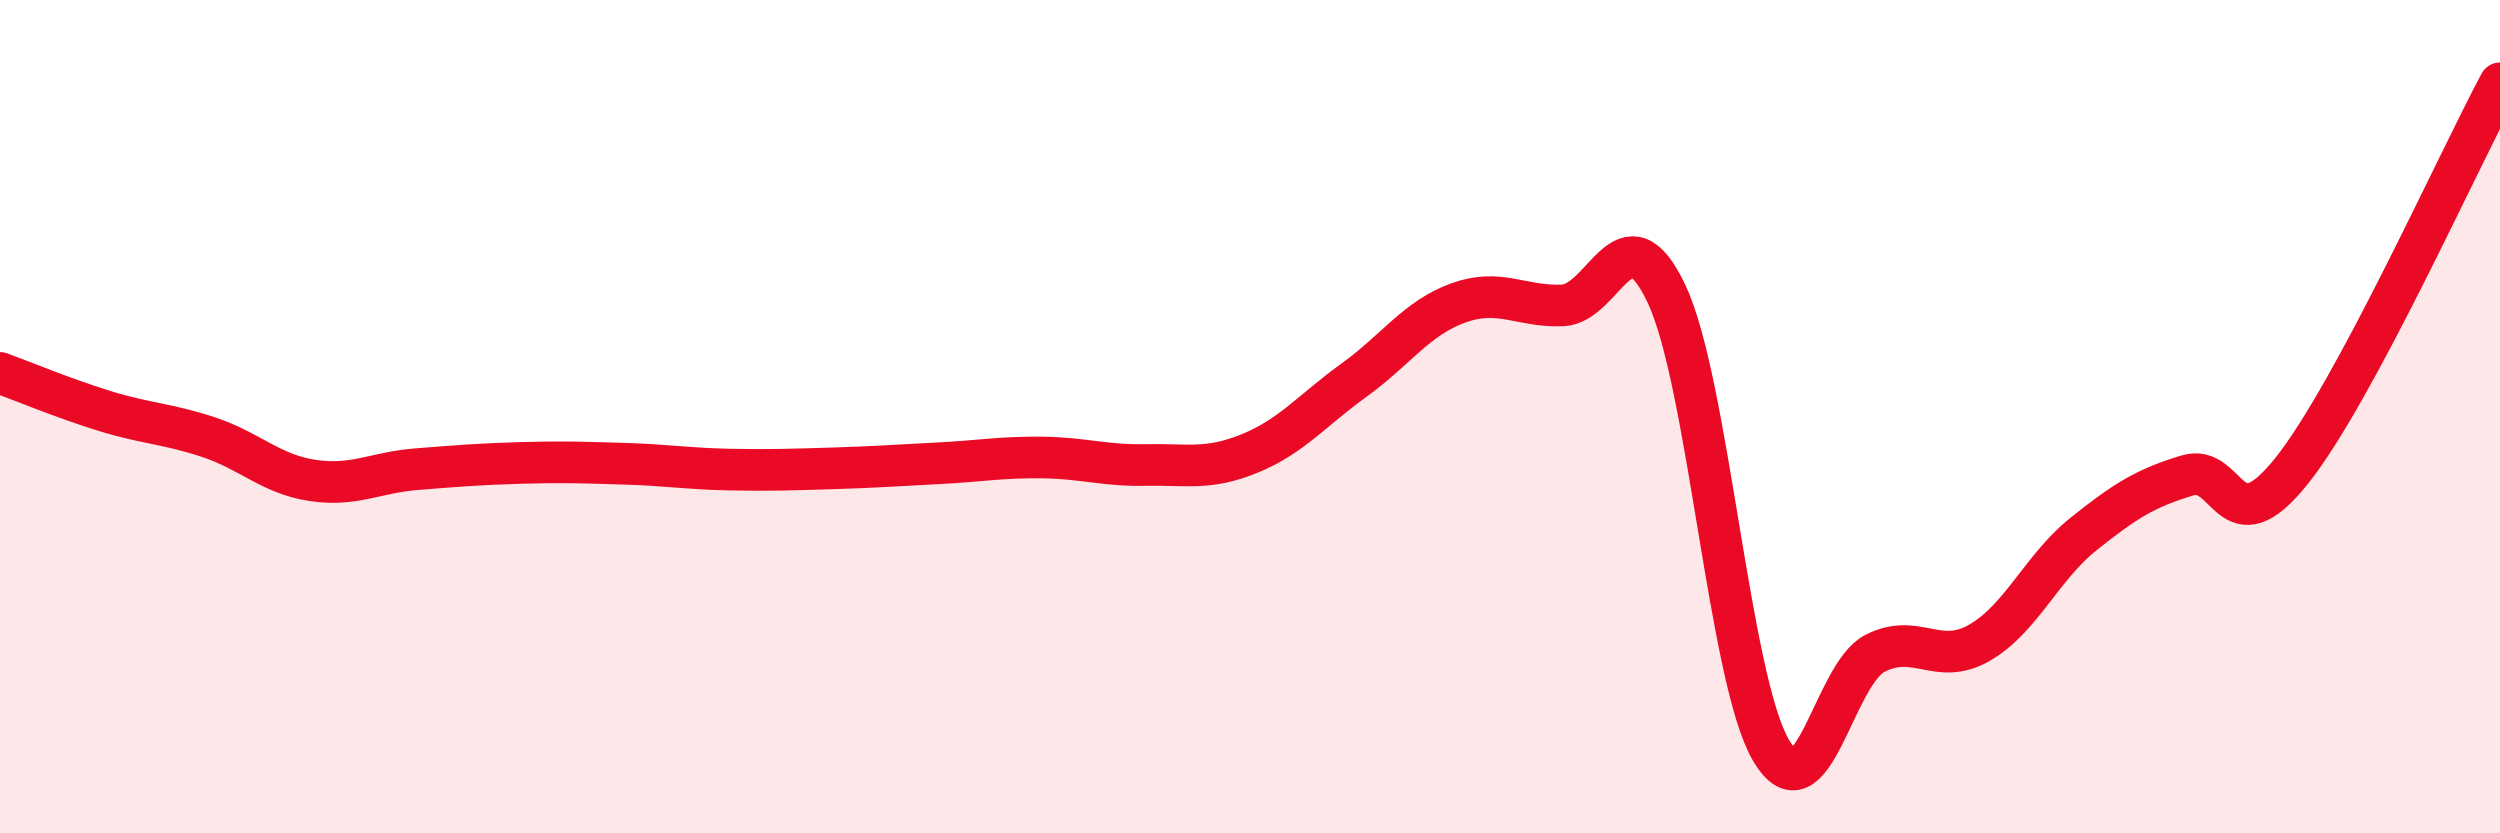
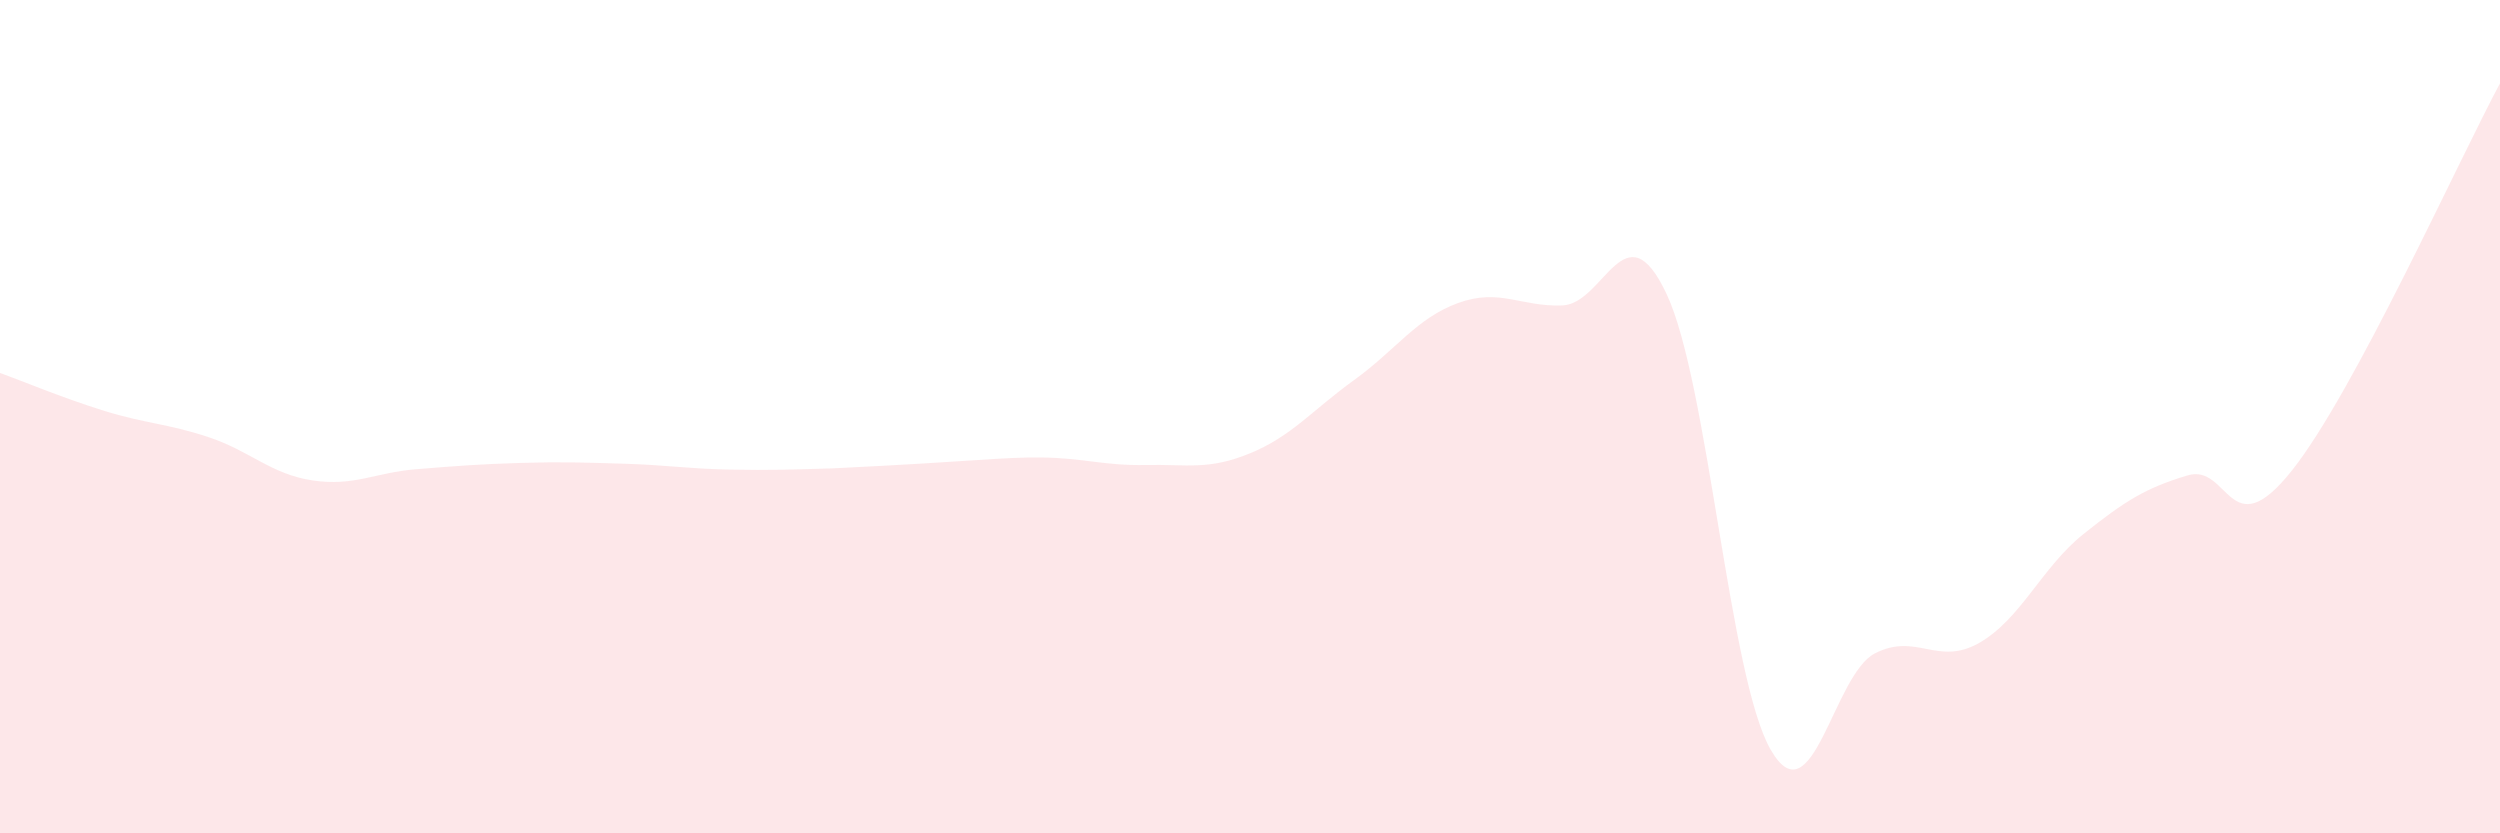
<svg xmlns="http://www.w3.org/2000/svg" width="60" height="20" viewBox="0 0 60 20">
-   <path d="M 0,8.95 C 0.5,9.13 1.5,9.55 2.5,9.86 C 3.5,10.17 4,10.16 5,10.49 C 6,10.82 6.5,11.38 7.5,11.53 C 8.5,11.68 9,11.34 10,11.26 C 11,11.18 11.5,11.14 12.5,11.11 C 13.5,11.08 14,11.1 15,11.13 C 16,11.16 16.5,11.25 17.5,11.27 C 18.5,11.29 19,11.27 20,11.24 C 21,11.21 21.5,11.17 22.5,11.12 C 23.5,11.07 24,10.97 25,10.98 C 26,10.99 26.5,11.18 27.5,11.16 C 28.5,11.14 29,11.29 30,10.88 C 31,10.47 31.5,9.84 32.5,9.12 C 33.5,8.4 34,7.63 35,7.27 C 36,6.91 36.5,7.37 37.5,7.33 C 38.5,7.29 39,4.93 40,7.06 C 41,9.19 41.5,16.28 42.5,18 C 43.5,19.72 44,16.19 45,15.68 C 46,15.17 46.5,16 47.5,15.43 C 48.5,14.86 49,13.62 50,12.82 C 51,12.02 51.5,11.71 52.5,11.41 C 53.5,11.11 53.5,13.18 55,11.3 C 56.5,9.42 59,3.86 60,2L60 20L0 20Z" fill="#EB0A25" opacity="0.1" stroke-linecap="round" stroke-linejoin="round" />
-   <path d="M 0,8.95 C 0.5,9.13 1.5,9.55 2.5,9.86 C 3.5,10.17 4,10.16 5,10.49 C 6,10.82 6.5,11.38 7.5,11.53 C 8.5,11.68 9,11.34 10,11.26 C 11,11.18 11.5,11.14 12.5,11.11 C 13.5,11.08 14,11.1 15,11.13 C 16,11.16 16.5,11.25 17.5,11.27 C 18.5,11.29 19,11.27 20,11.24 C 21,11.21 21.5,11.17 22.5,11.12 C 23.5,11.07 24,10.97 25,10.98 C 26,10.99 26.5,11.18 27.5,11.16 C 28.5,11.14 29,11.29 30,10.88 C 31,10.47 31.5,9.84 32.5,9.12 C 33.5,8.4 34,7.63 35,7.27 C 36,6.91 36.5,7.37 37.5,7.33 C 38.5,7.29 39,4.93 40,7.06 C 41,9.19 41.5,16.28 42.5,18 C 43.5,19.72 44,16.19 45,15.68 C 46,15.17 46.5,16 47.5,15.43 C 48.5,14.86 49,13.62 50,12.82 C 51,12.02 51.5,11.71 52.5,11.41 C 53.5,11.11 53.5,13.18 55,11.3 C 56.5,9.42 59,3.86 60,2" stroke="#EB0A25" stroke-width="1" fill="none" stroke-linecap="round" stroke-linejoin="round" />
+   <path d="M 0,8.95 C 0.5,9.13 1.5,9.55 2.5,9.86 C 3.5,10.17 4,10.16 5,10.49 C 6,10.82 6.5,11.38 7.5,11.53 C 8.5,11.68 9,11.34 10,11.26 C 11,11.18 11.5,11.14 12.5,11.11 C 13.5,11.08 14,11.1 15,11.13 C 16,11.16 16.5,11.25 17.5,11.27 C 18.5,11.29 19,11.27 20,11.24 C 23.5,11.07 24,10.97 25,10.98 C 26,10.99 26.5,11.18 27.5,11.16 C 28.5,11.14 29,11.29 30,10.88 C 31,10.47 31.5,9.84 32.5,9.12 C 33.5,8.4 34,7.63 35,7.27 C 36,6.91 36.5,7.37 37.5,7.33 C 38.5,7.29 39,4.93 40,7.06 C 41,9.19 41.5,16.28 42.5,18 C 43.5,19.72 44,16.19 45,15.68 C 46,15.17 46.5,16 47.5,15.43 C 48.5,14.86 49,13.62 50,12.82 C 51,12.02 51.5,11.71 52.5,11.41 C 53.5,11.11 53.5,13.18 55,11.3 C 56.5,9.42 59,3.86 60,2L60 20L0 20Z" fill="#EB0A25" opacity="0.1" stroke-linecap="round" stroke-linejoin="round" />
</svg>